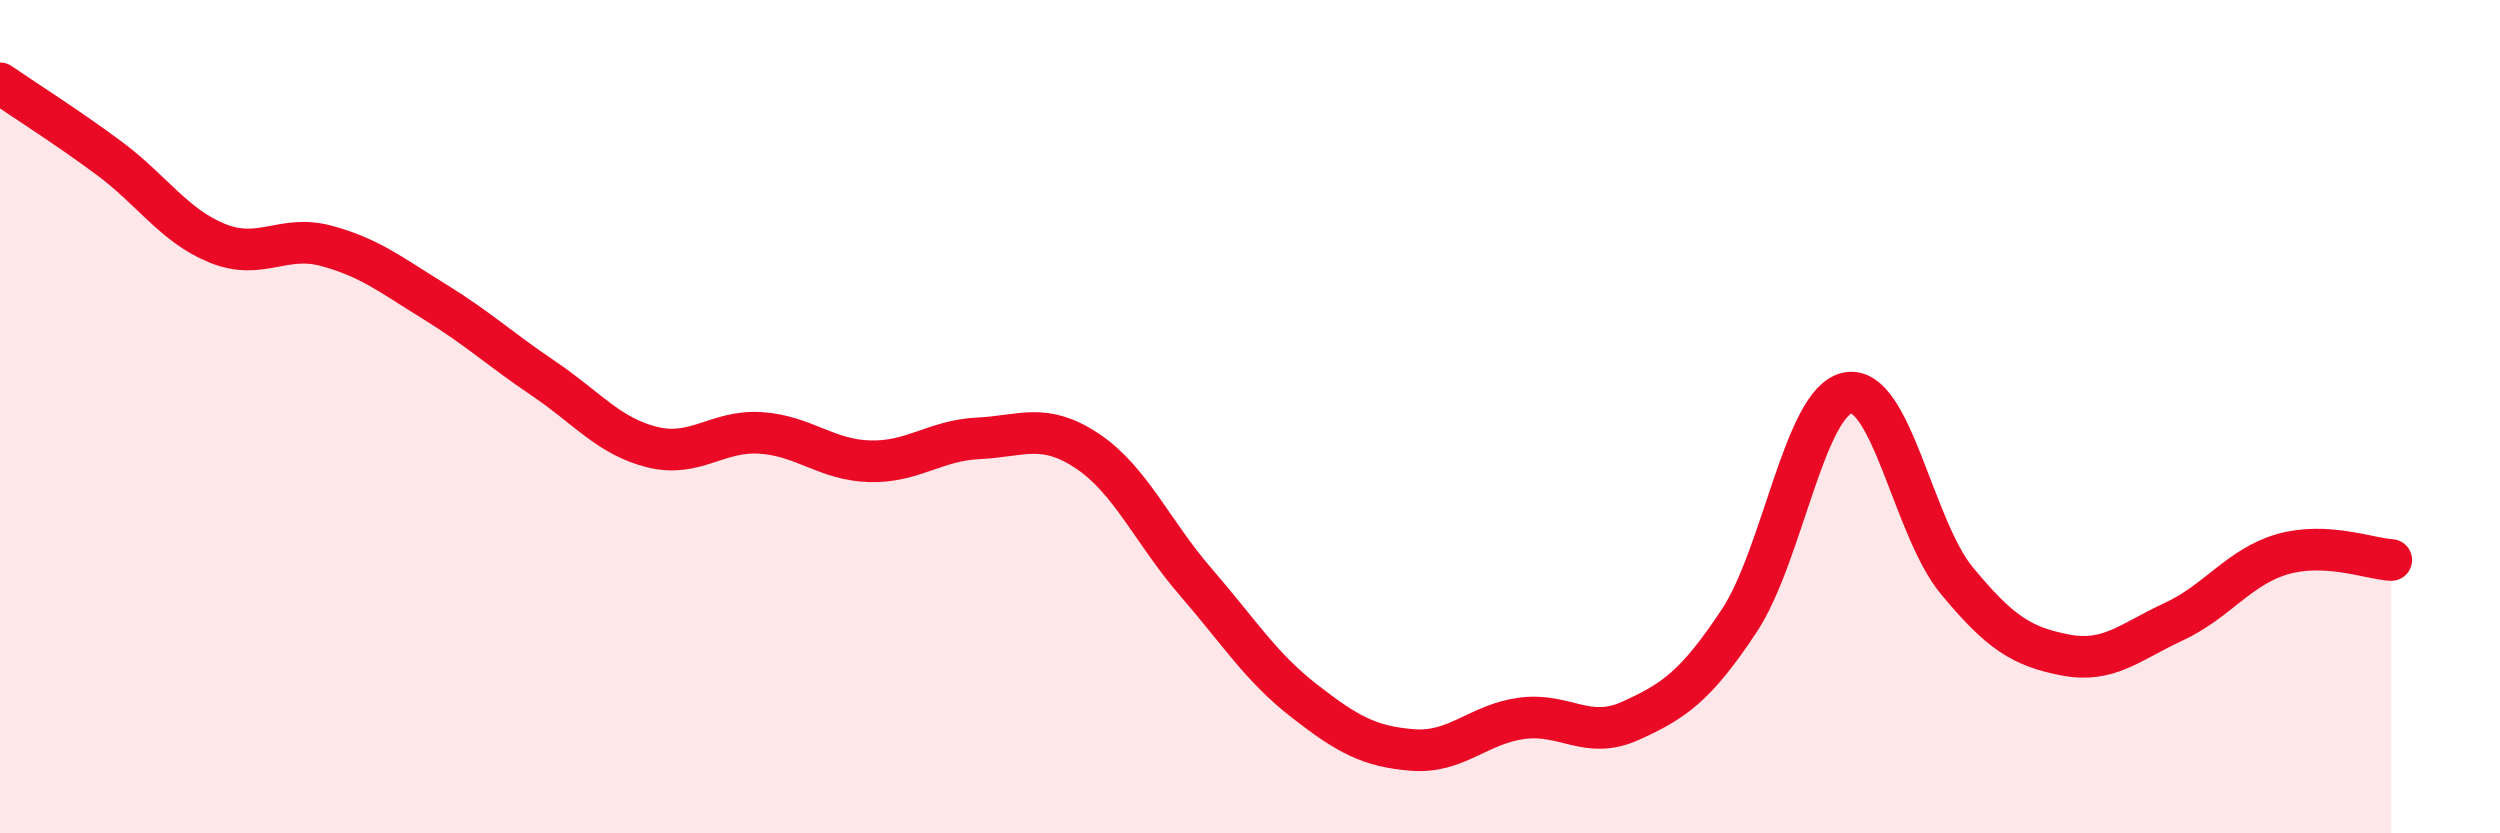
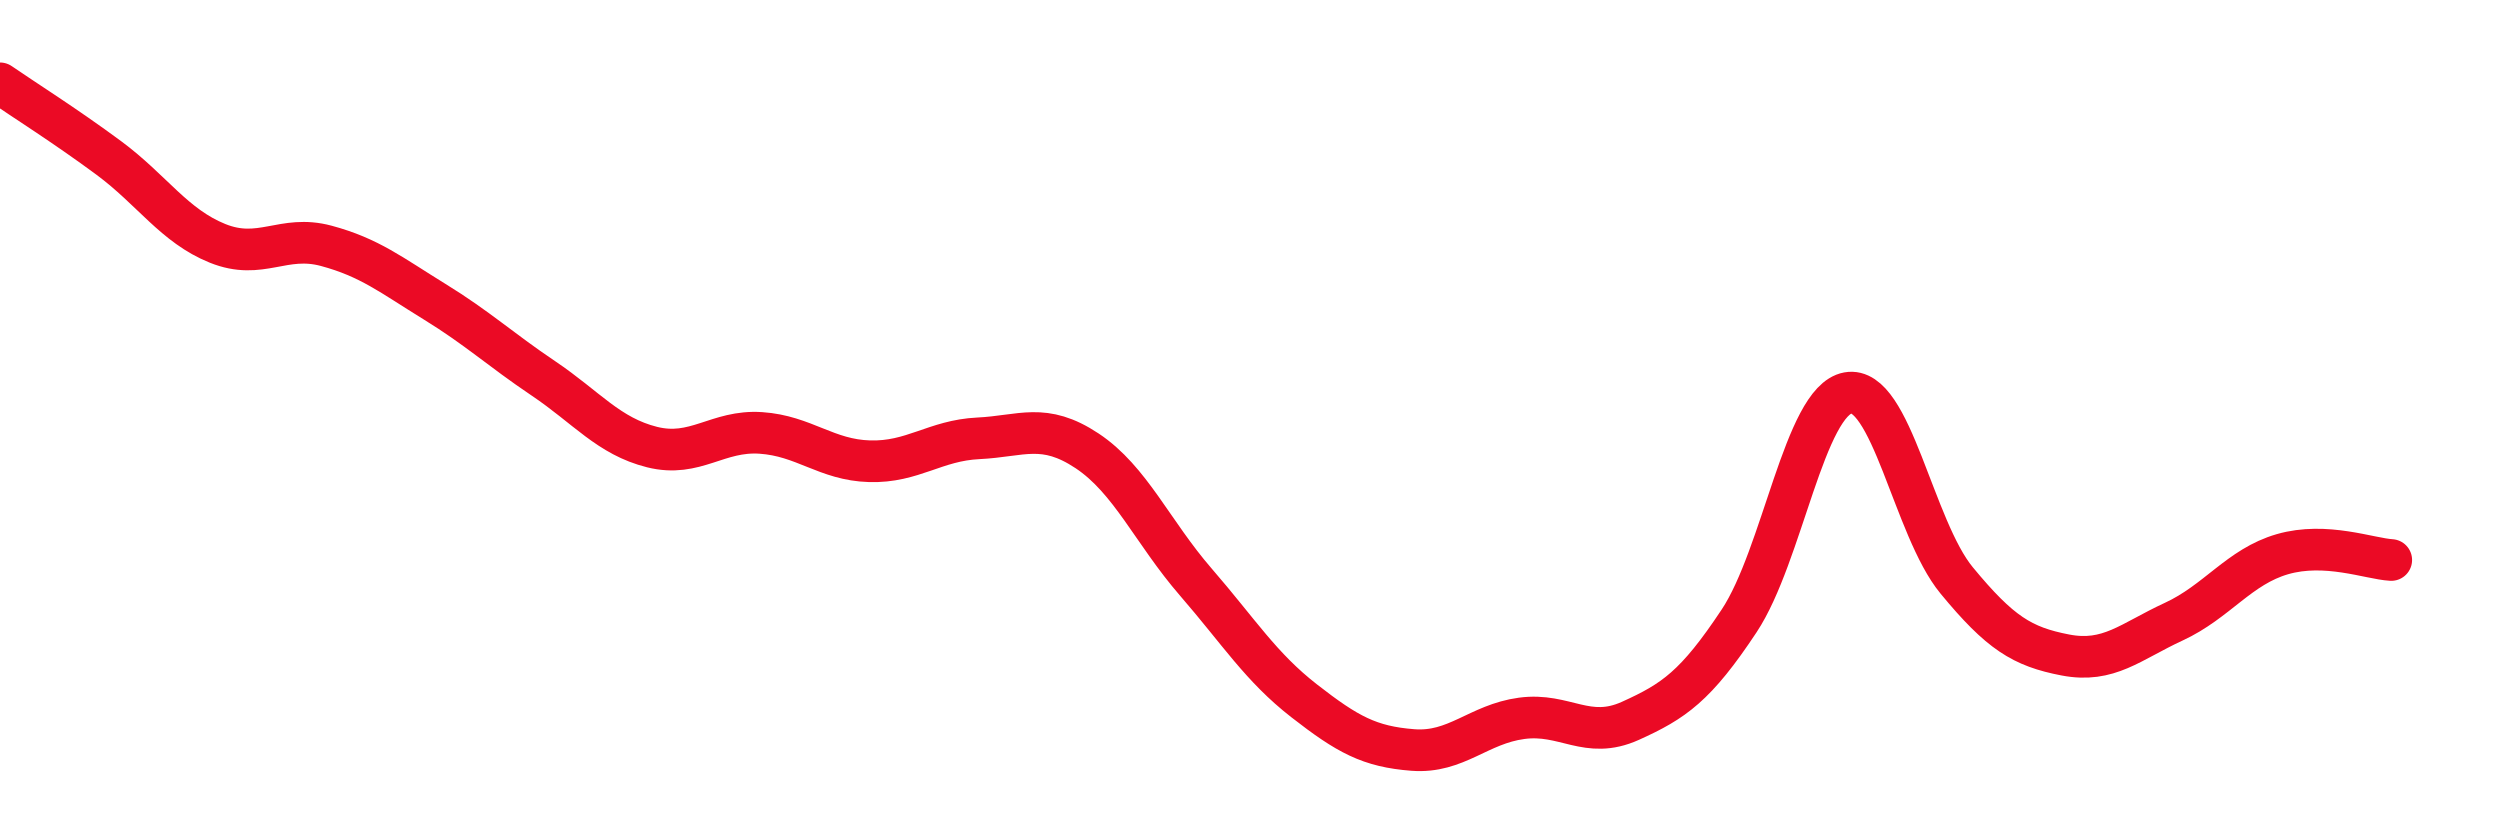
<svg xmlns="http://www.w3.org/2000/svg" width="60" height="20" viewBox="0 0 60 20">
-   <path d="M 0,2 C 0.52,2.36 1.57,3.02 2.61,3.79 C 3.65,4.56 4.18,5.42 5.22,5.84 C 6.26,6.26 6.79,5.62 7.83,5.9 C 8.87,6.18 9.39,6.6 10.43,7.24 C 11.47,7.88 12,8.38 13.04,9.08 C 14.08,9.78 14.61,10.47 15.65,10.73 C 16.69,10.99 17.22,10.32 18.26,10.39 C 19.3,10.46 19.83,11.04 20.87,11.07 C 21.91,11.1 22.44,10.57 23.48,10.52 C 24.52,10.47 25.05,10.13 26.09,10.82 C 27.13,11.51 27.66,12.77 28.7,13.97 C 29.74,15.17 30.26,16.01 31.3,16.82 C 32.34,17.63 32.87,17.92 33.91,18 C 34.95,18.08 35.48,17.38 36.52,17.24 C 37.56,17.1 38.09,17.77 39.13,17.3 C 40.17,16.83 40.7,16.47 41.74,14.9 C 42.78,13.33 43.31,9.62 44.35,9.43 C 45.39,9.24 45.92,12.67 46.96,13.93 C 48,15.19 48.53,15.52 49.57,15.72 C 50.61,15.92 51.13,15.4 52.17,14.92 C 53.21,14.44 53.74,13.6 54.78,13.3 C 55.82,13 56.87,13.41 57.39,13.44L57.39 20L0 20Z" fill="#EB0A25" opacity="0.1" stroke-linecap="round" stroke-linejoin="round" />
  <path d="M 0,2 C 0.52,2.36 1.57,3.02 2.61,3.79 C 3.65,4.56 4.18,5.42 5.22,5.84 C 6.26,6.26 6.79,5.62 7.83,5.9 C 8.87,6.18 9.39,6.6 10.43,7.24 C 11.47,7.88 12,8.38 13.04,9.08 C 14.08,9.78 14.61,10.47 15.65,10.73 C 16.69,10.99 17.22,10.32 18.26,10.39 C 19.3,10.46 19.83,11.04 20.87,11.07 C 21.91,11.1 22.44,10.57 23.48,10.52 C 24.52,10.47 25.05,10.13 26.09,10.82 C 27.13,11.51 27.66,12.77 28.7,13.97 C 29.74,15.17 30.26,16.01 31.3,16.82 C 32.34,17.63 32.87,17.92 33.91,18 C 34.95,18.08 35.48,17.38 36.52,17.24 C 37.56,17.1 38.09,17.77 39.13,17.3 C 40.17,16.83 40.7,16.47 41.74,14.9 C 42.78,13.33 43.31,9.62 44.35,9.43 C 45.39,9.24 45.92,12.67 46.96,13.93 C 48,15.19 48.53,15.52 49.57,15.72 C 50.61,15.92 51.13,15.4 52.17,14.92 C 53.21,14.44 53.74,13.6 54.78,13.3 C 55.82,13 56.87,13.41 57.39,13.44" stroke="#EB0A25" stroke-width="1" fill="none" stroke-linecap="round" stroke-linejoin="round" />
</svg>